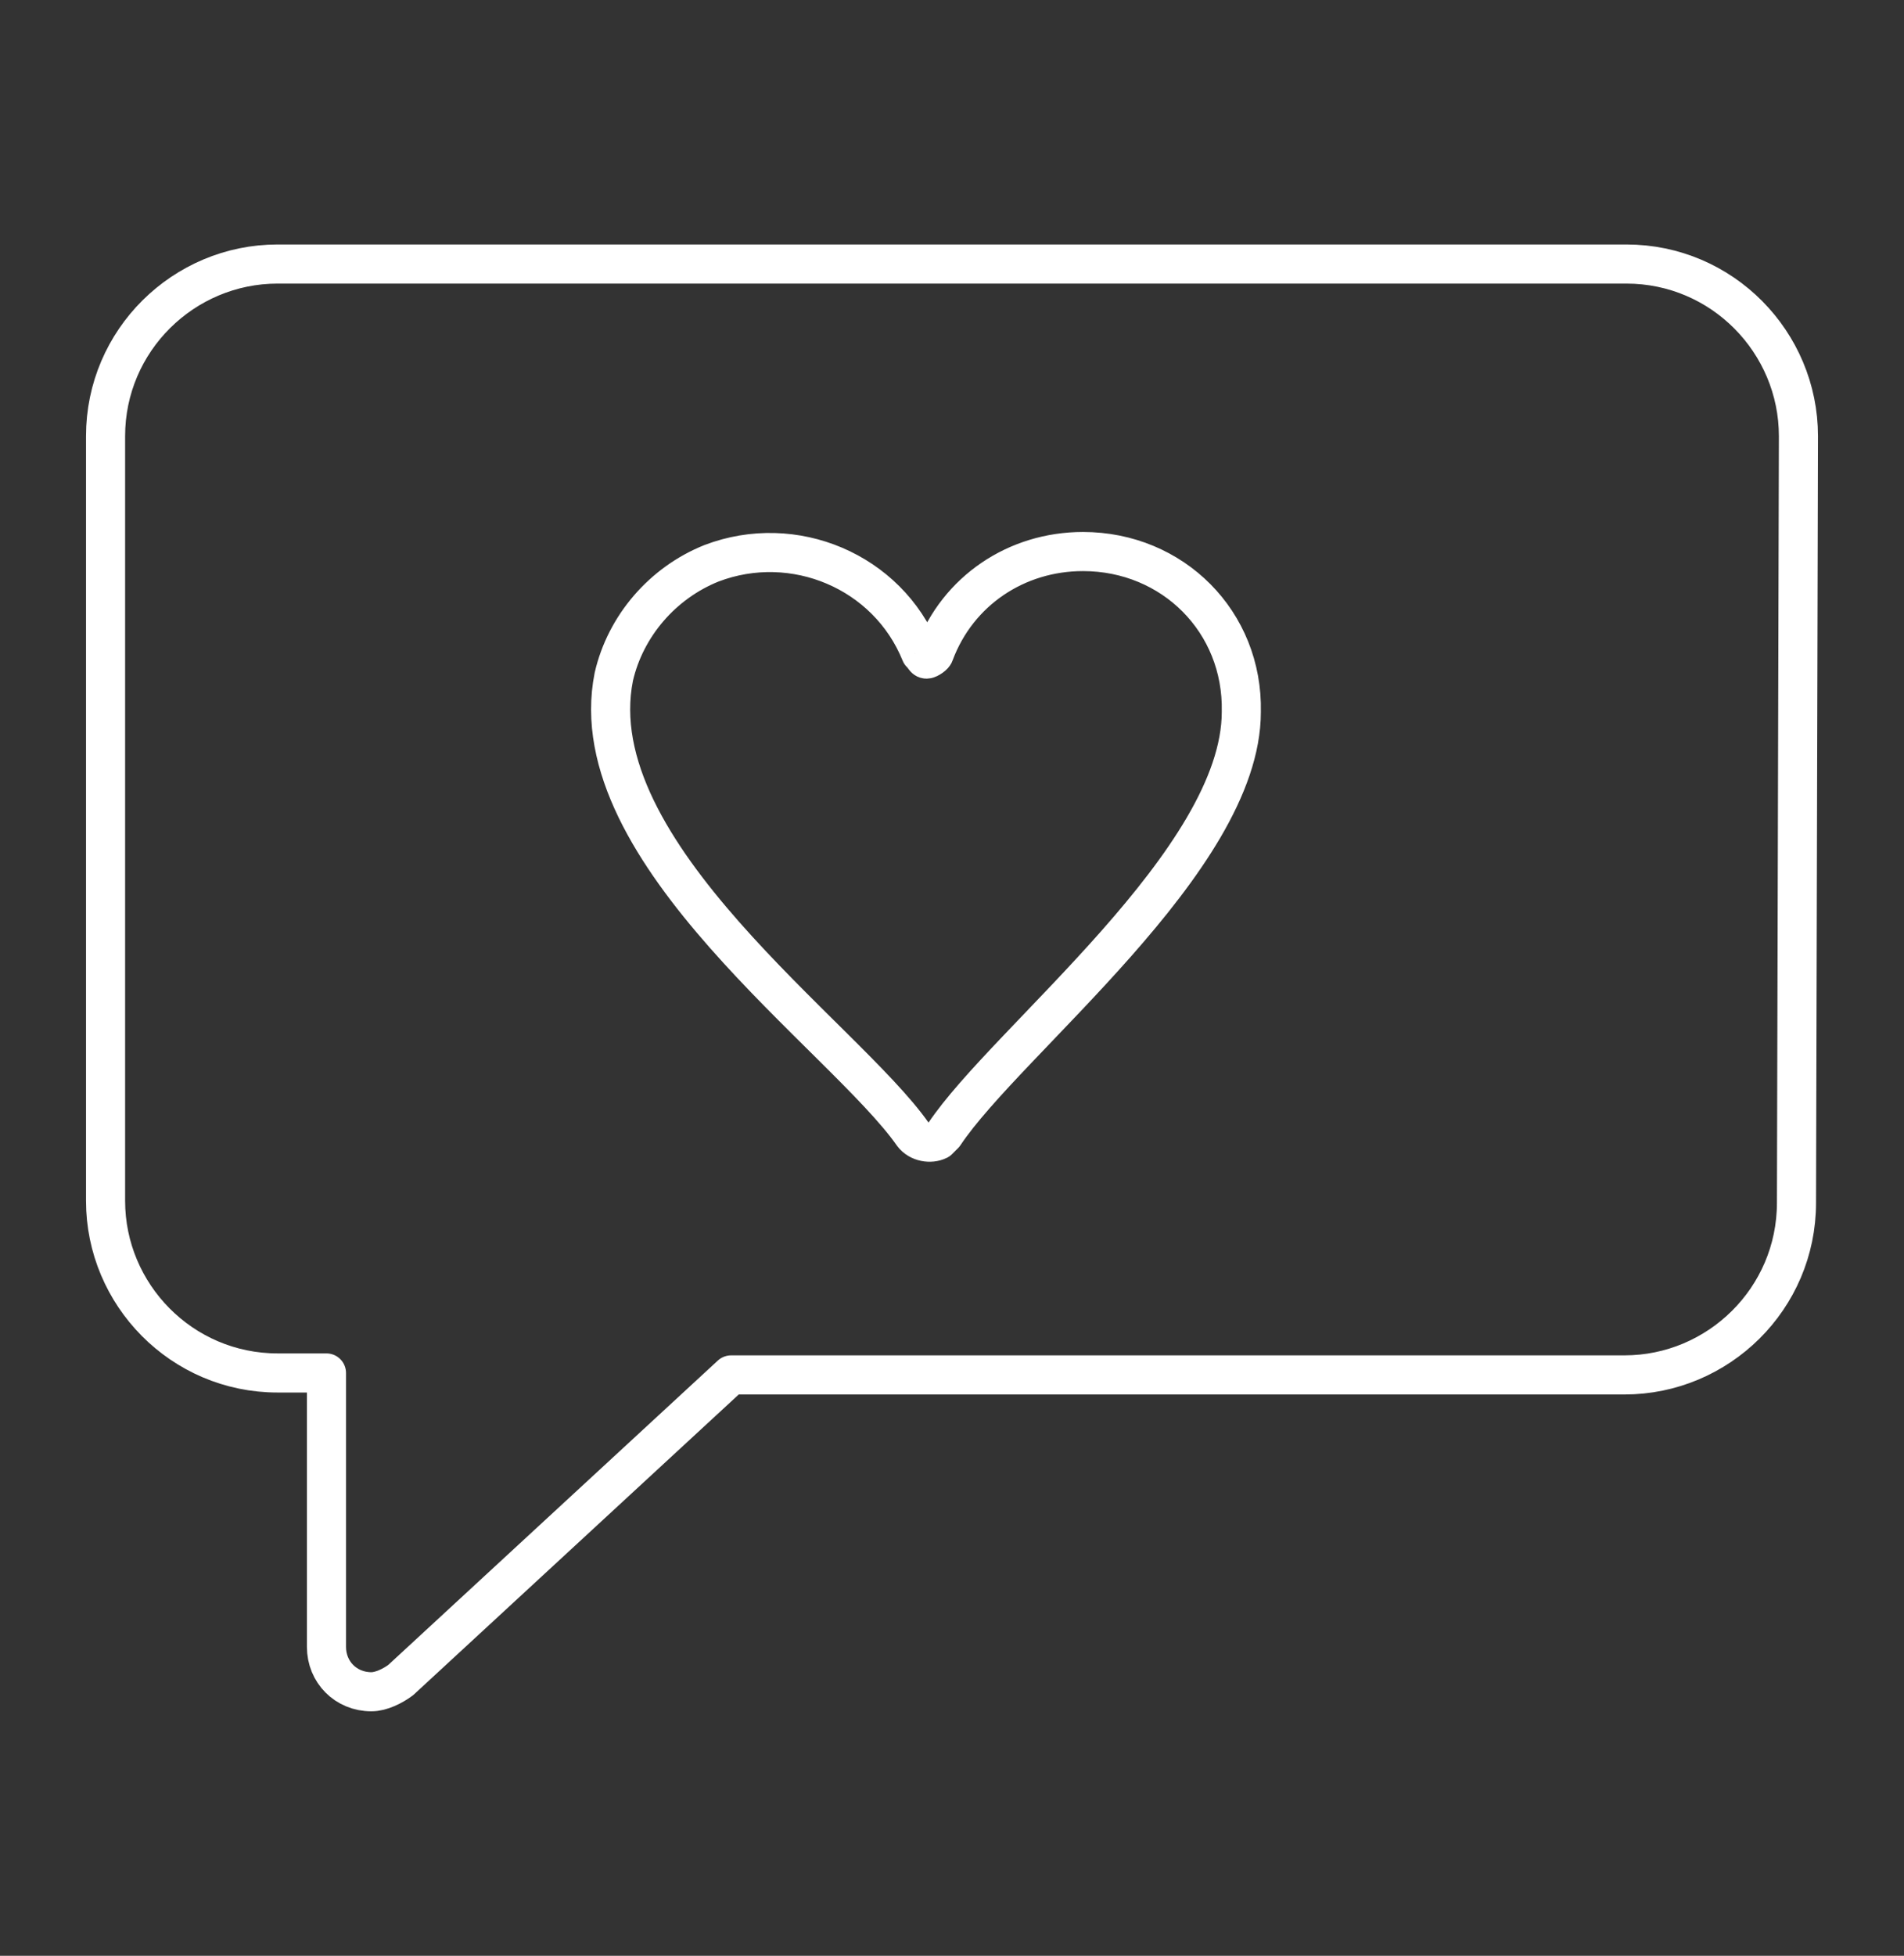
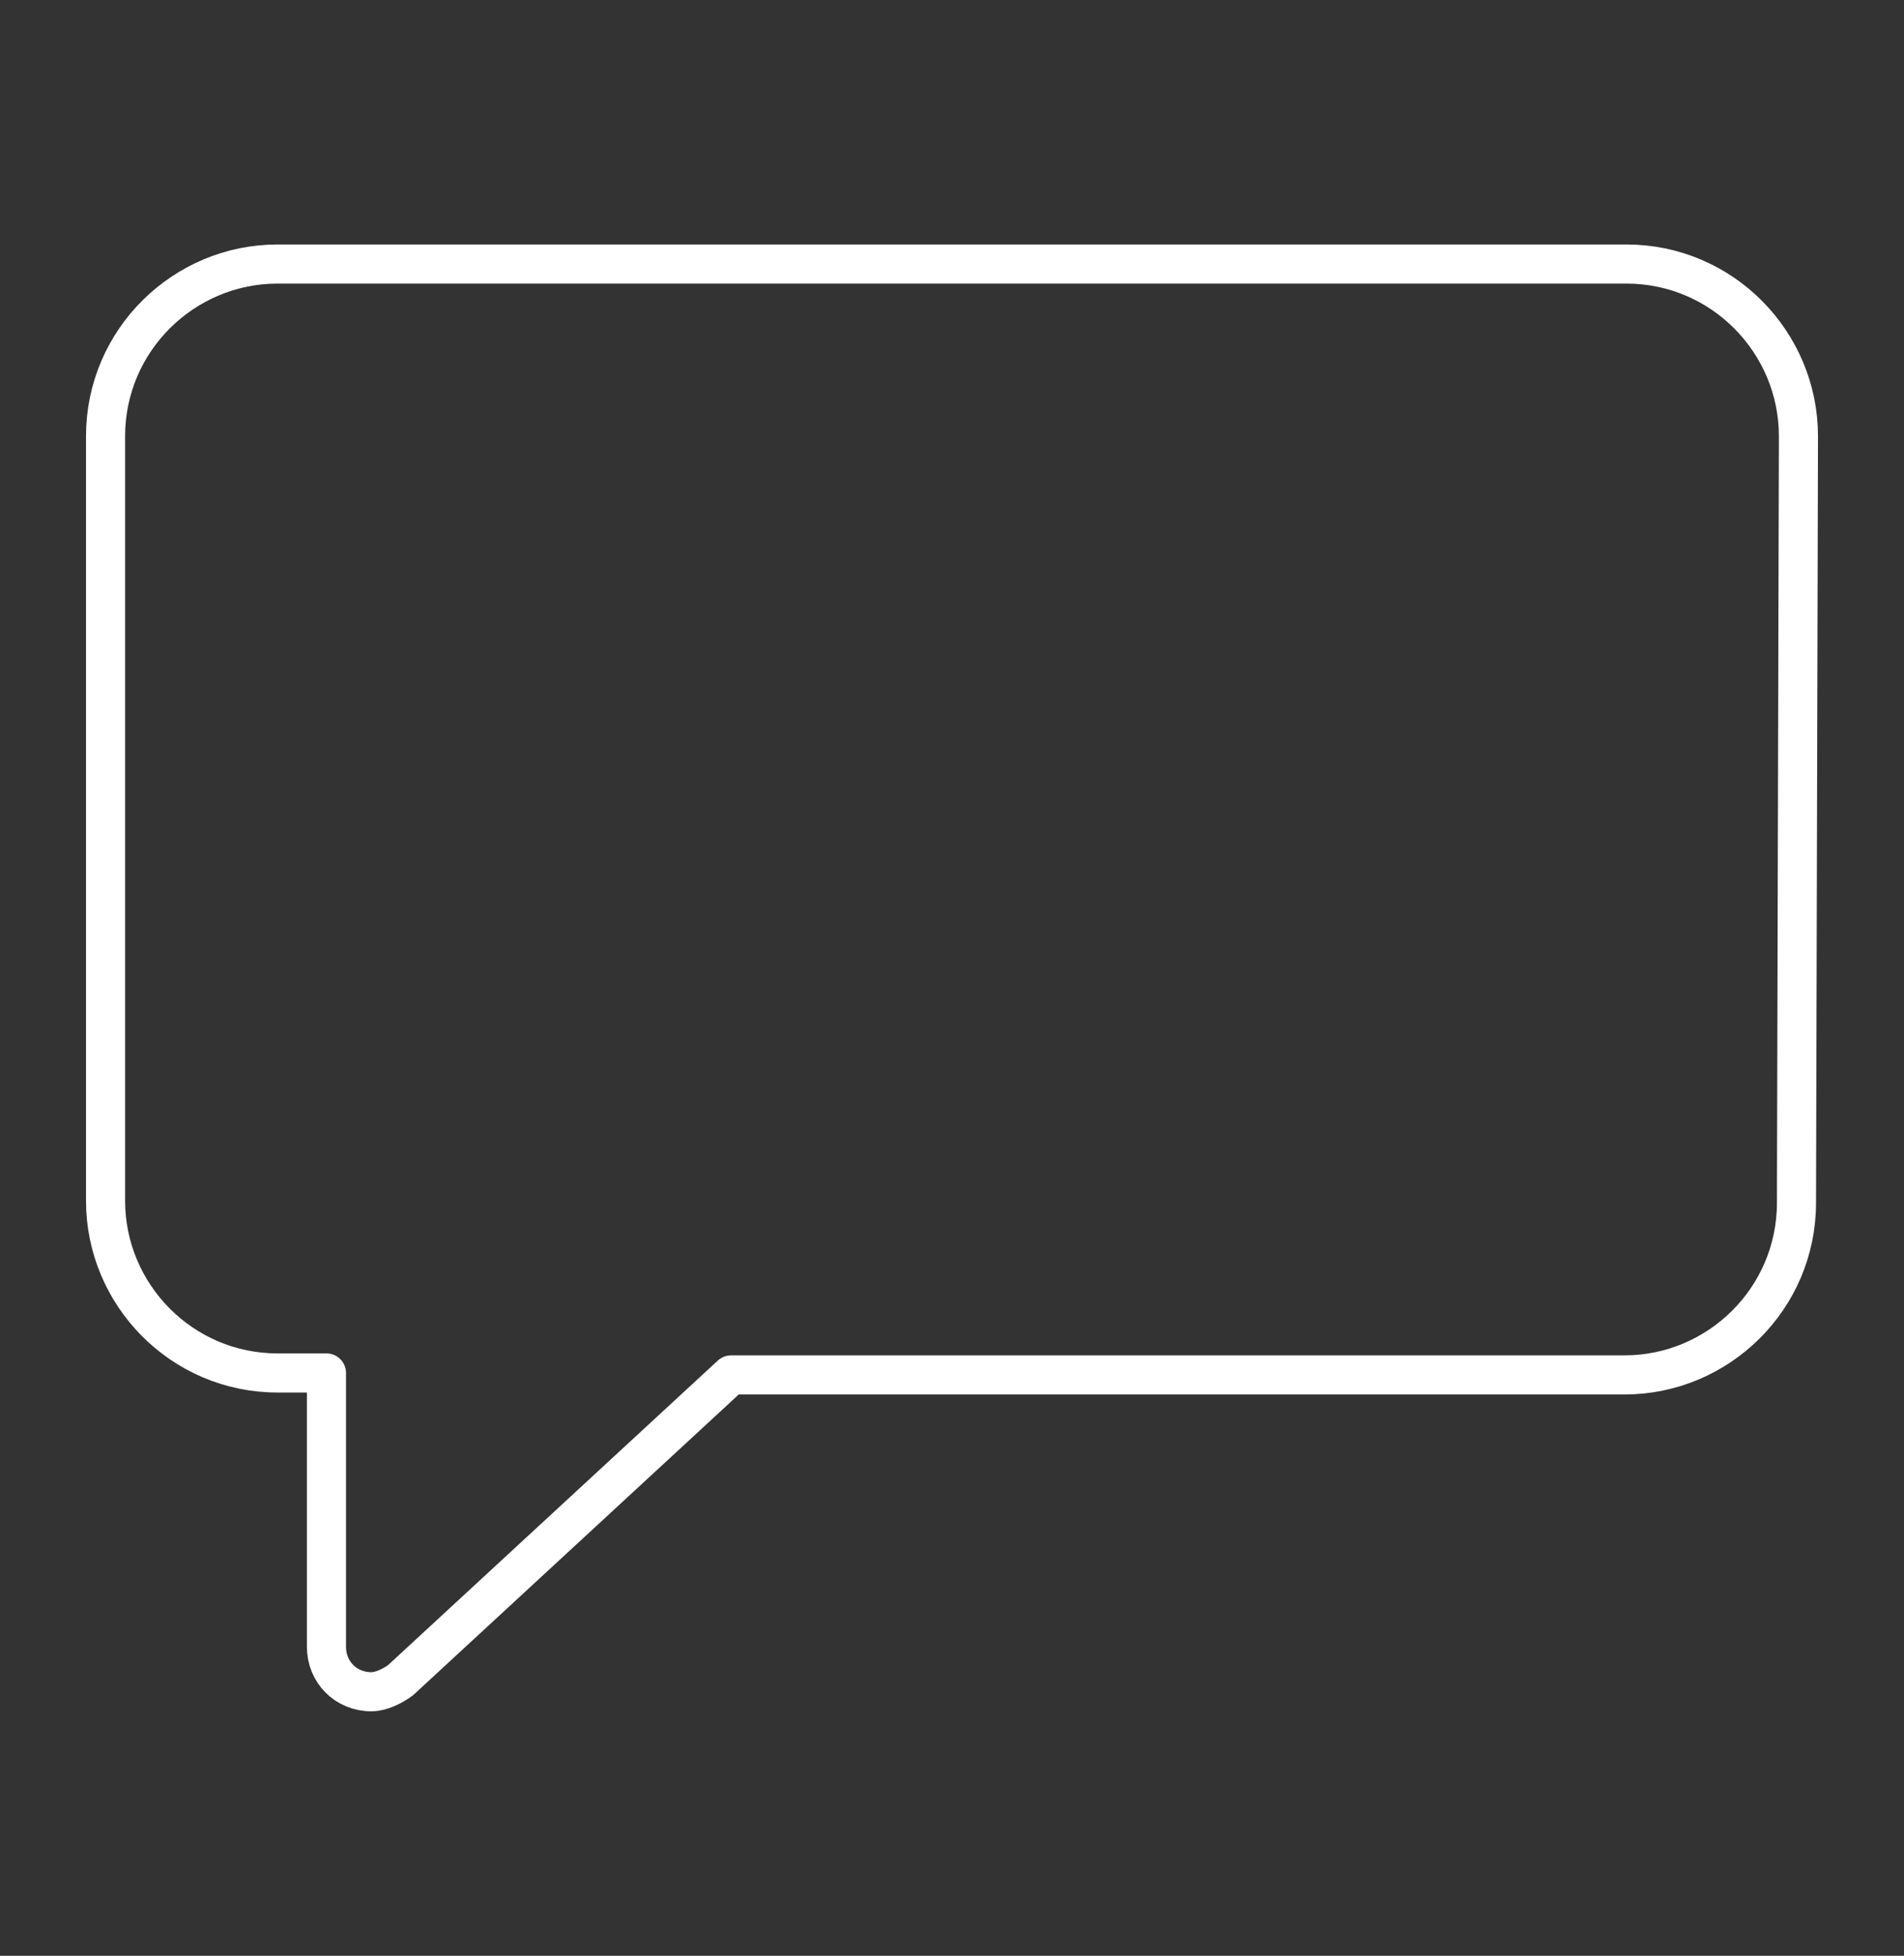
<svg xmlns="http://www.w3.org/2000/svg" id="Layer_1" x="0px" y="0px" viewBox="0 0 97.4 100" style="enable-background:new 0 0 97.4 100;" xml:space="preserve">
  <rect x="0" y="0" width="97.4" height="100" fill="#333333" stroke="none" />
  <style type="text/css"> .st0{fill:none;stroke:#FFFFFF;stroke-width:2;stroke-linecap:round;stroke-linejoin:round;} .st1{fill:none;stroke:#FFFFFF;stroke-width:2;stroke-linecap:round;stroke-linejoin:round;stroke-miterlimit:10;} </style>
  <g>
-     <path class="st0" d="M55.4,28.2c-3.4,0-6.4,2-7.6,5.2c0,0.1-0.3,0.3-0.4,0.3c-0.1,0-0.1-0.1-0.3-0.3c-1.7-4.2-6.5-6.2-10.7-4.6 c-2.5,1-4.4,3.2-5,5.8C29.6,43.6,43.2,53,46.7,58c0.3,0.4,0.9,0.5,1.3,0.3c0.1-0.1,0.1-0.1,0.3-0.3c3.2-4.8,15.2-14,15.2-21.6 C63.6,31.8,60,28.2,55.4,28.2z" />
    <path class="st0" d="M92,22.3c0-4.8-3.9-8.8-8.8-8.8l0,0H14.2c-4.8,0-8.8,3.9-8.8,8.8l0,0v39.1c0,4.8,3.9,8.8,8.8,8.8l0,0h2.5v14 c0,1.3,1,2.3,2.3,2.3c0.5,0,1.1-0.3,1.5-0.6l16.9-15.6h45.7c4.8,0,8.8-3.9,8.8-8.8L92,22.3z" />
  </g>
</svg>